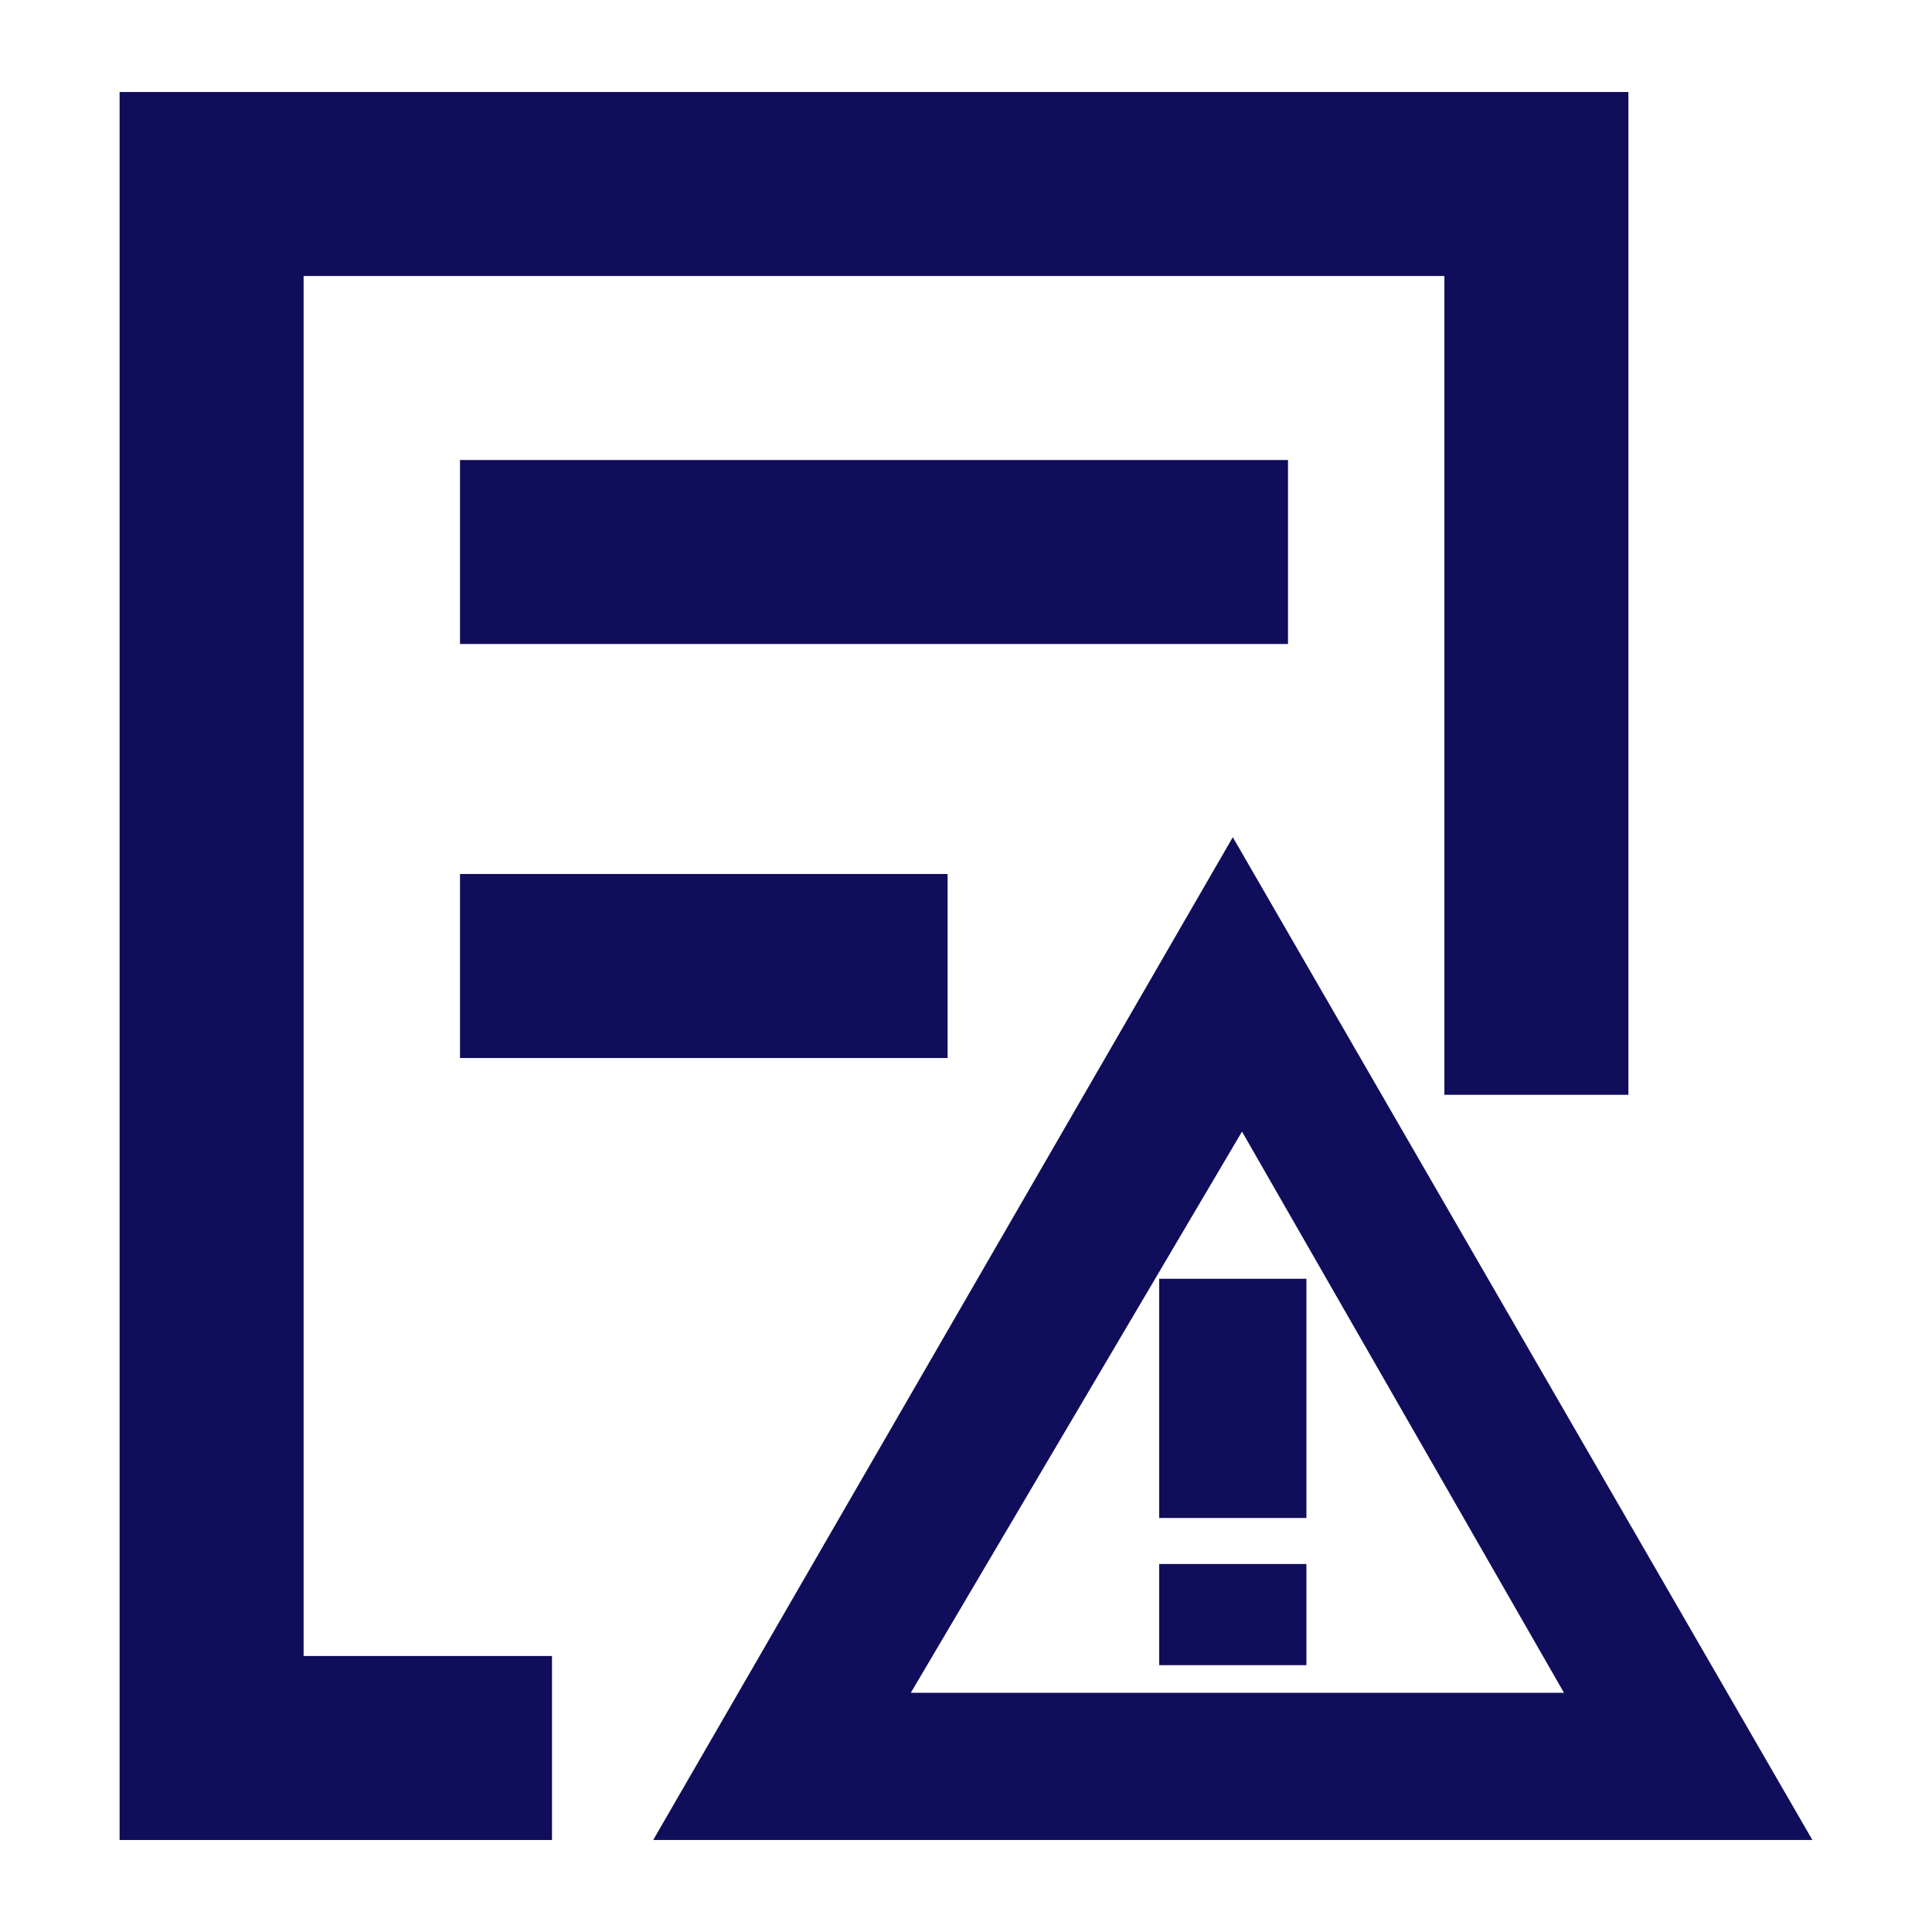
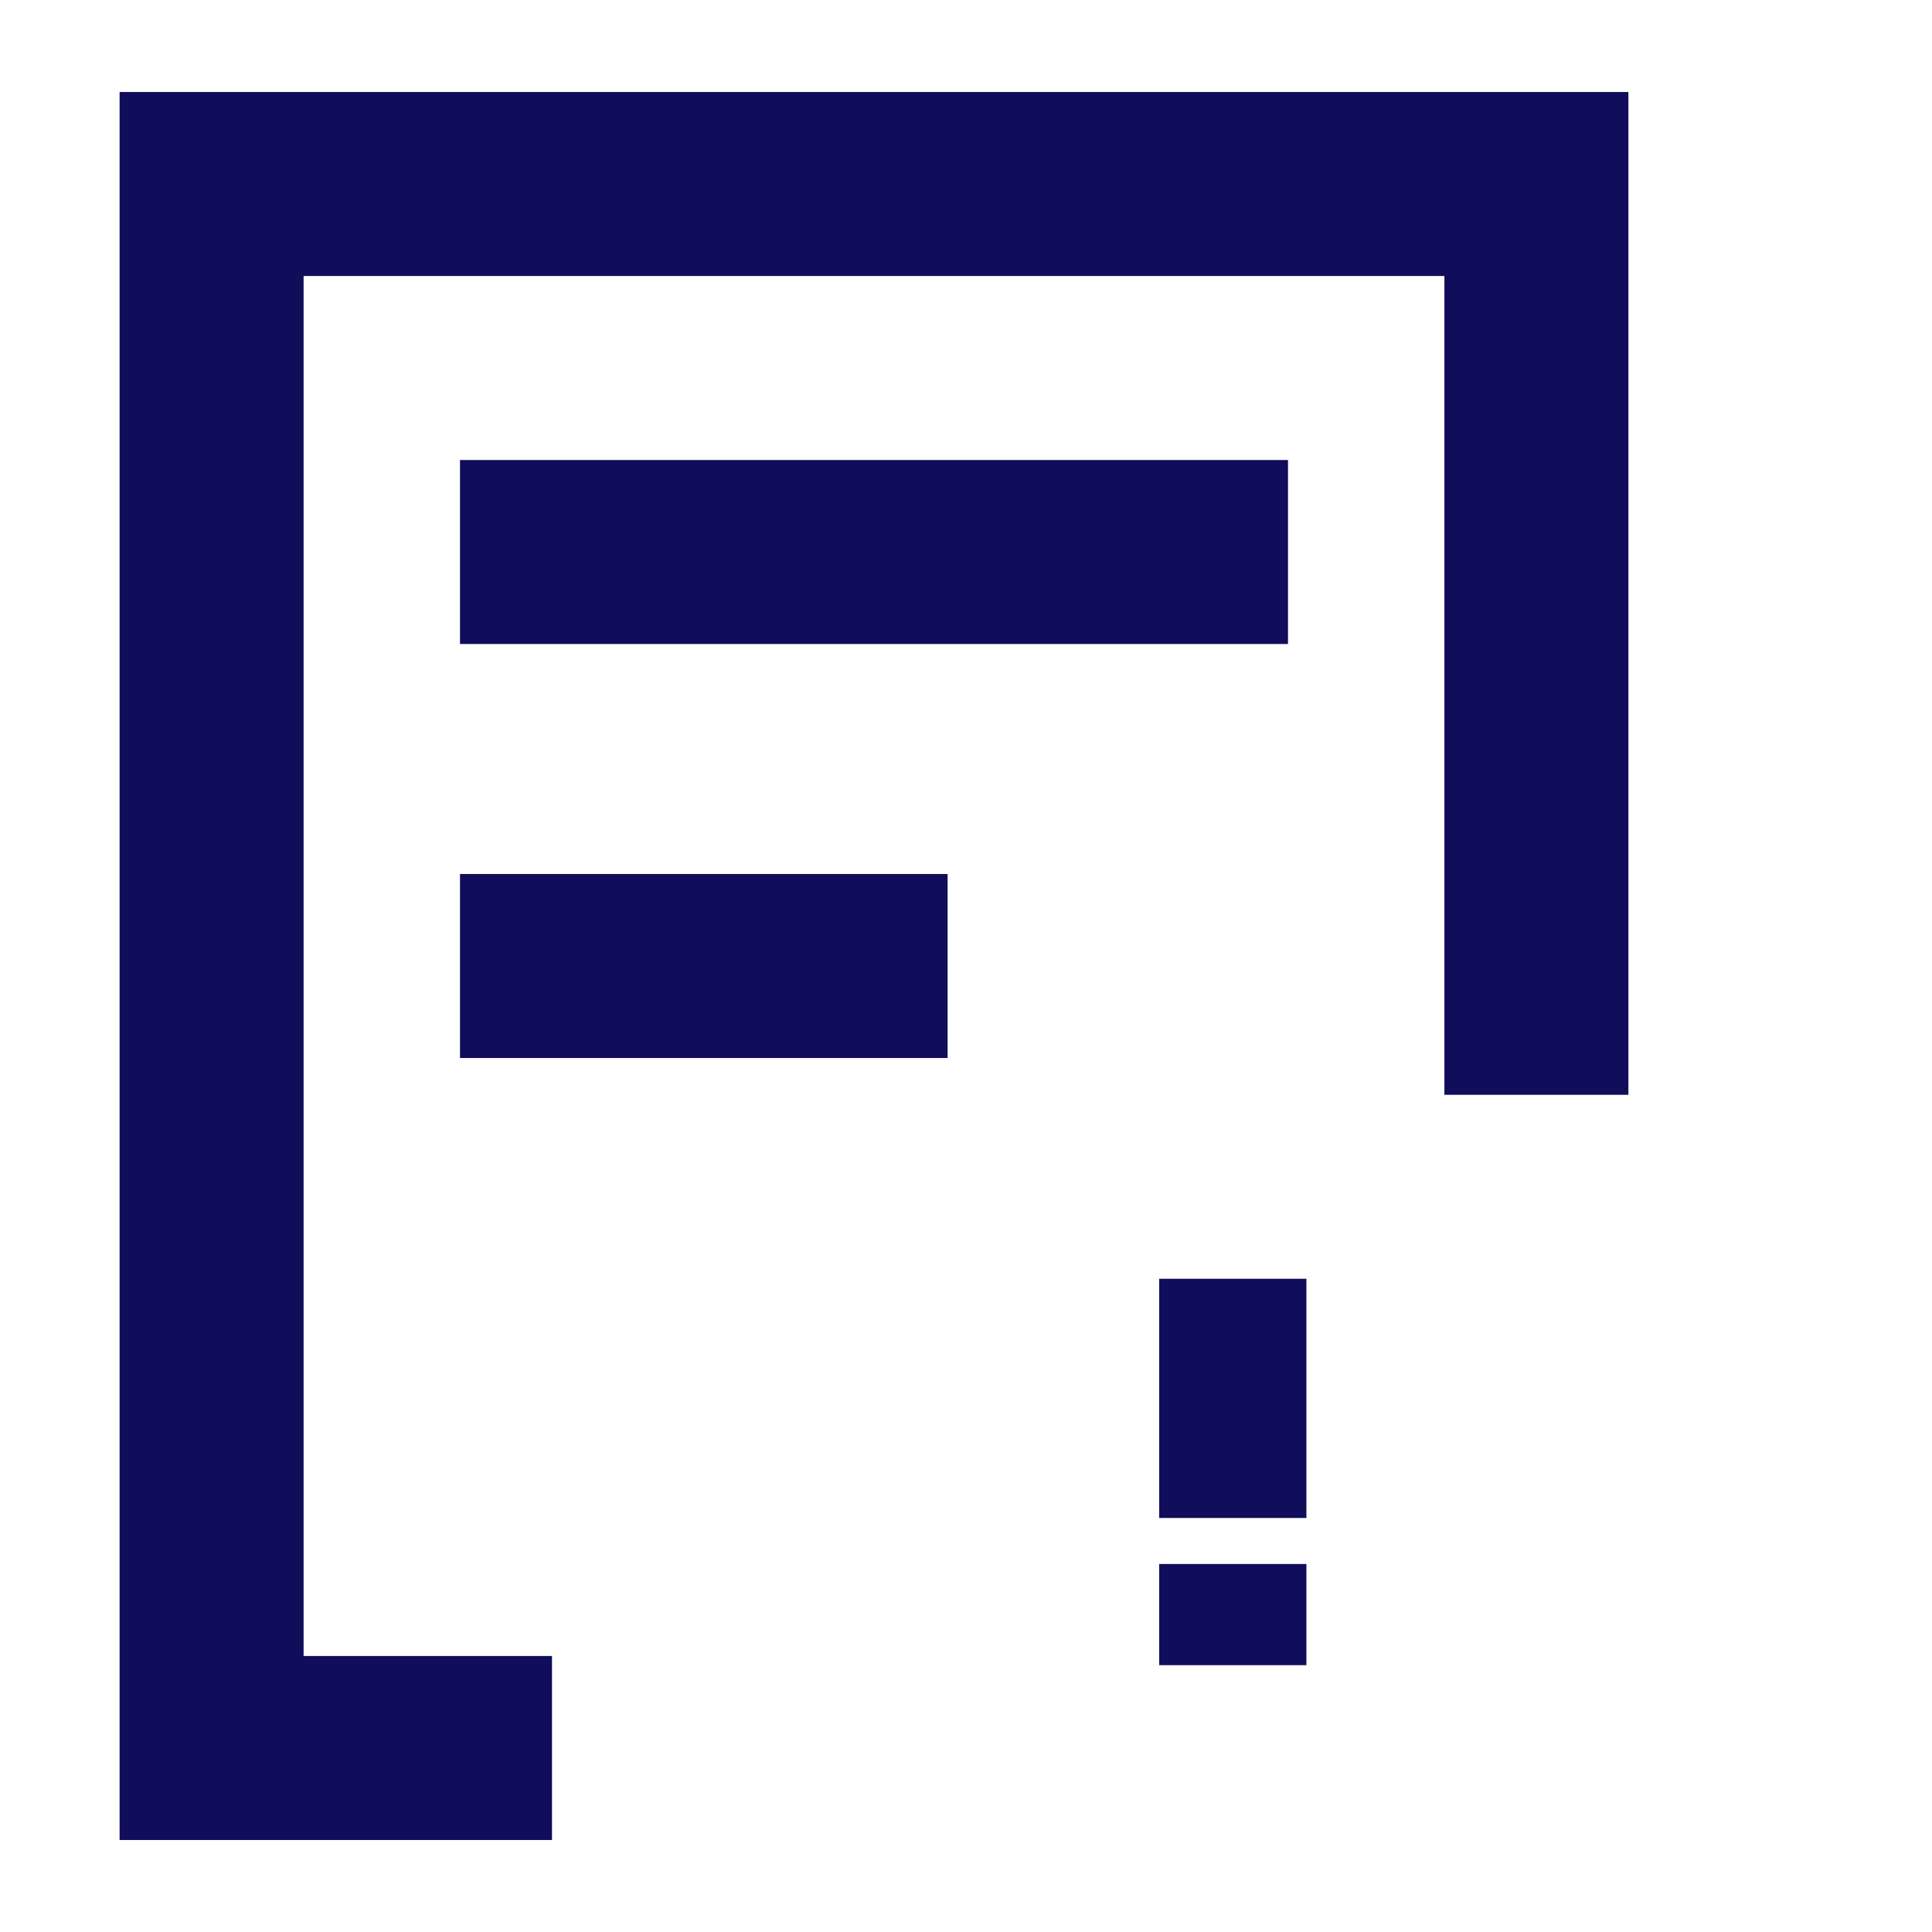
<svg xmlns="http://www.w3.org/2000/svg" t="1710924094905" class="icon" viewBox="0 0 1024 1024" version="1.1" p-id="16116" width="200" height="200">
  <path d="M292.571 975.238H63.39V48.762h799.695v531.505h-97.524V146.286H160.914v731.429H292.571z" p-id="16117" fill="#100d5a" />
-   <path d="M960.61 975.238H346.21l307.2-531.505L960.61 975.238z m-477.867-78.019H828.952l-170.667-297.448-175.543 297.448z" p-id="16118" fill="#100d5a" />
  <path d="M614.4 828.952h78.019v53.638h-78.019zM614.4 677.79h78.019v126.781h-78.019zM243.81 243.81h438.857v97.524H243.81zM243.81 463.238h258.438v97.524H243.81z" p-id="16119" fill="#100d5a" />
</svg>